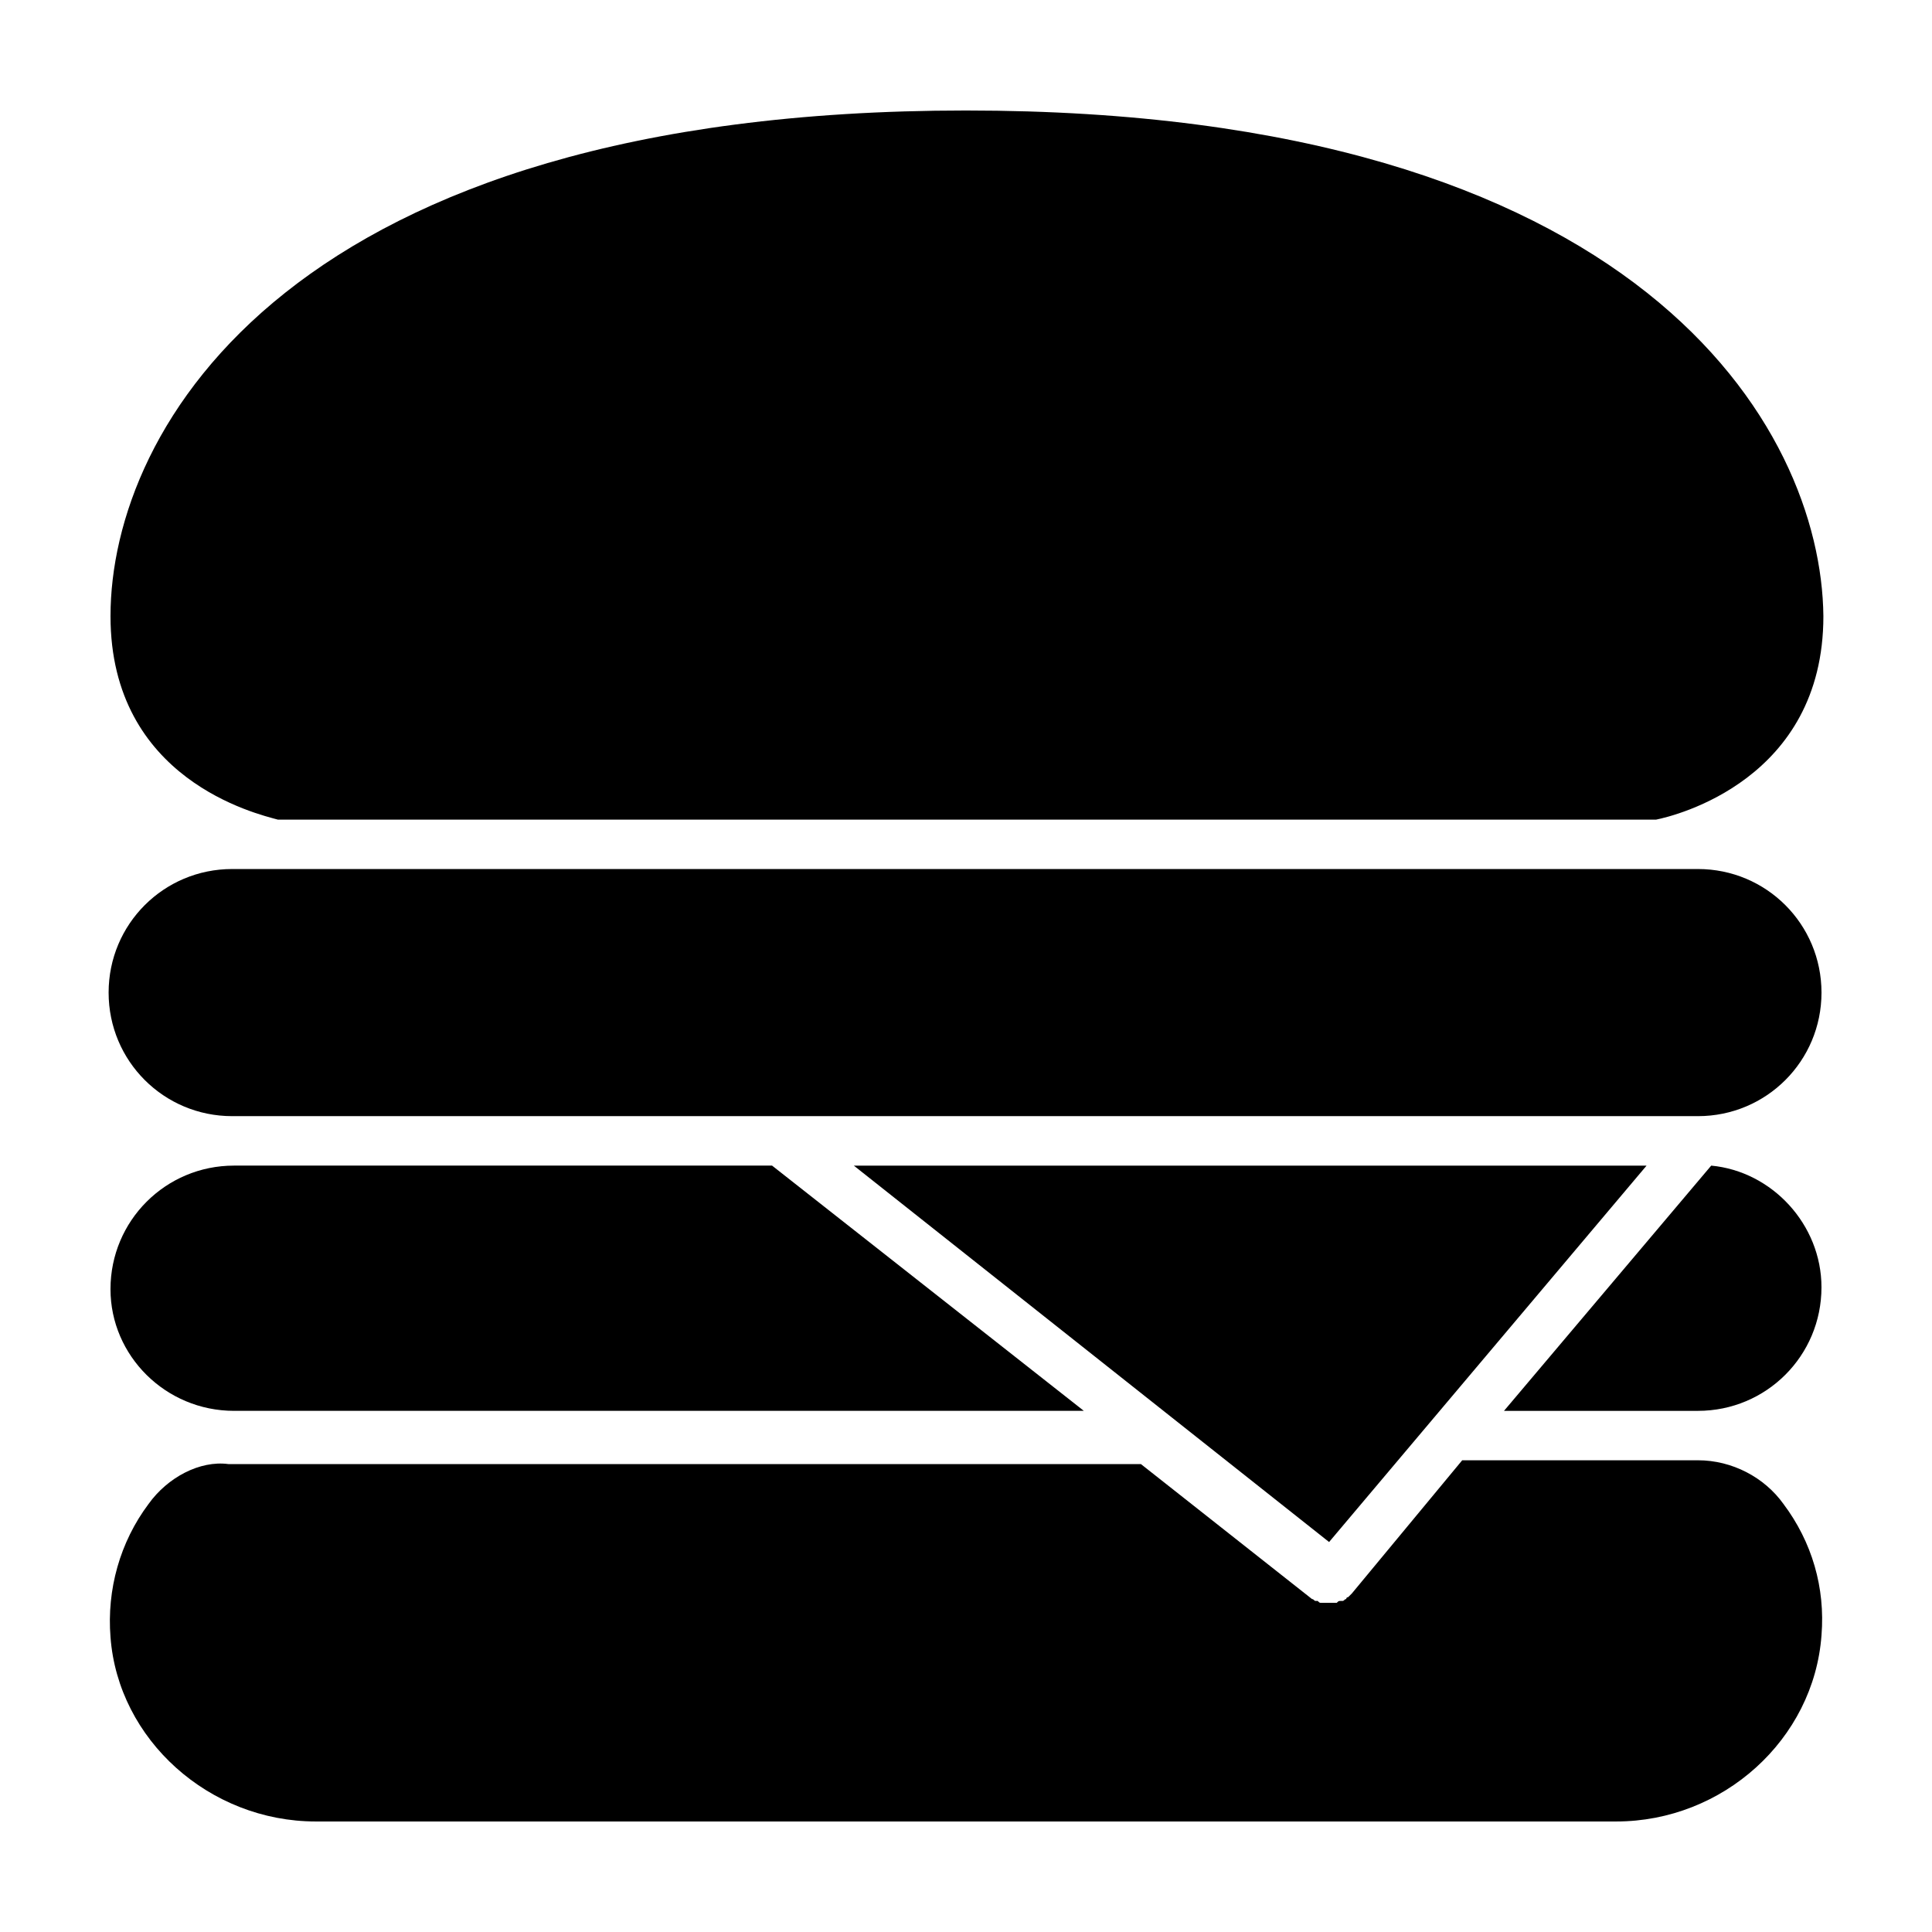
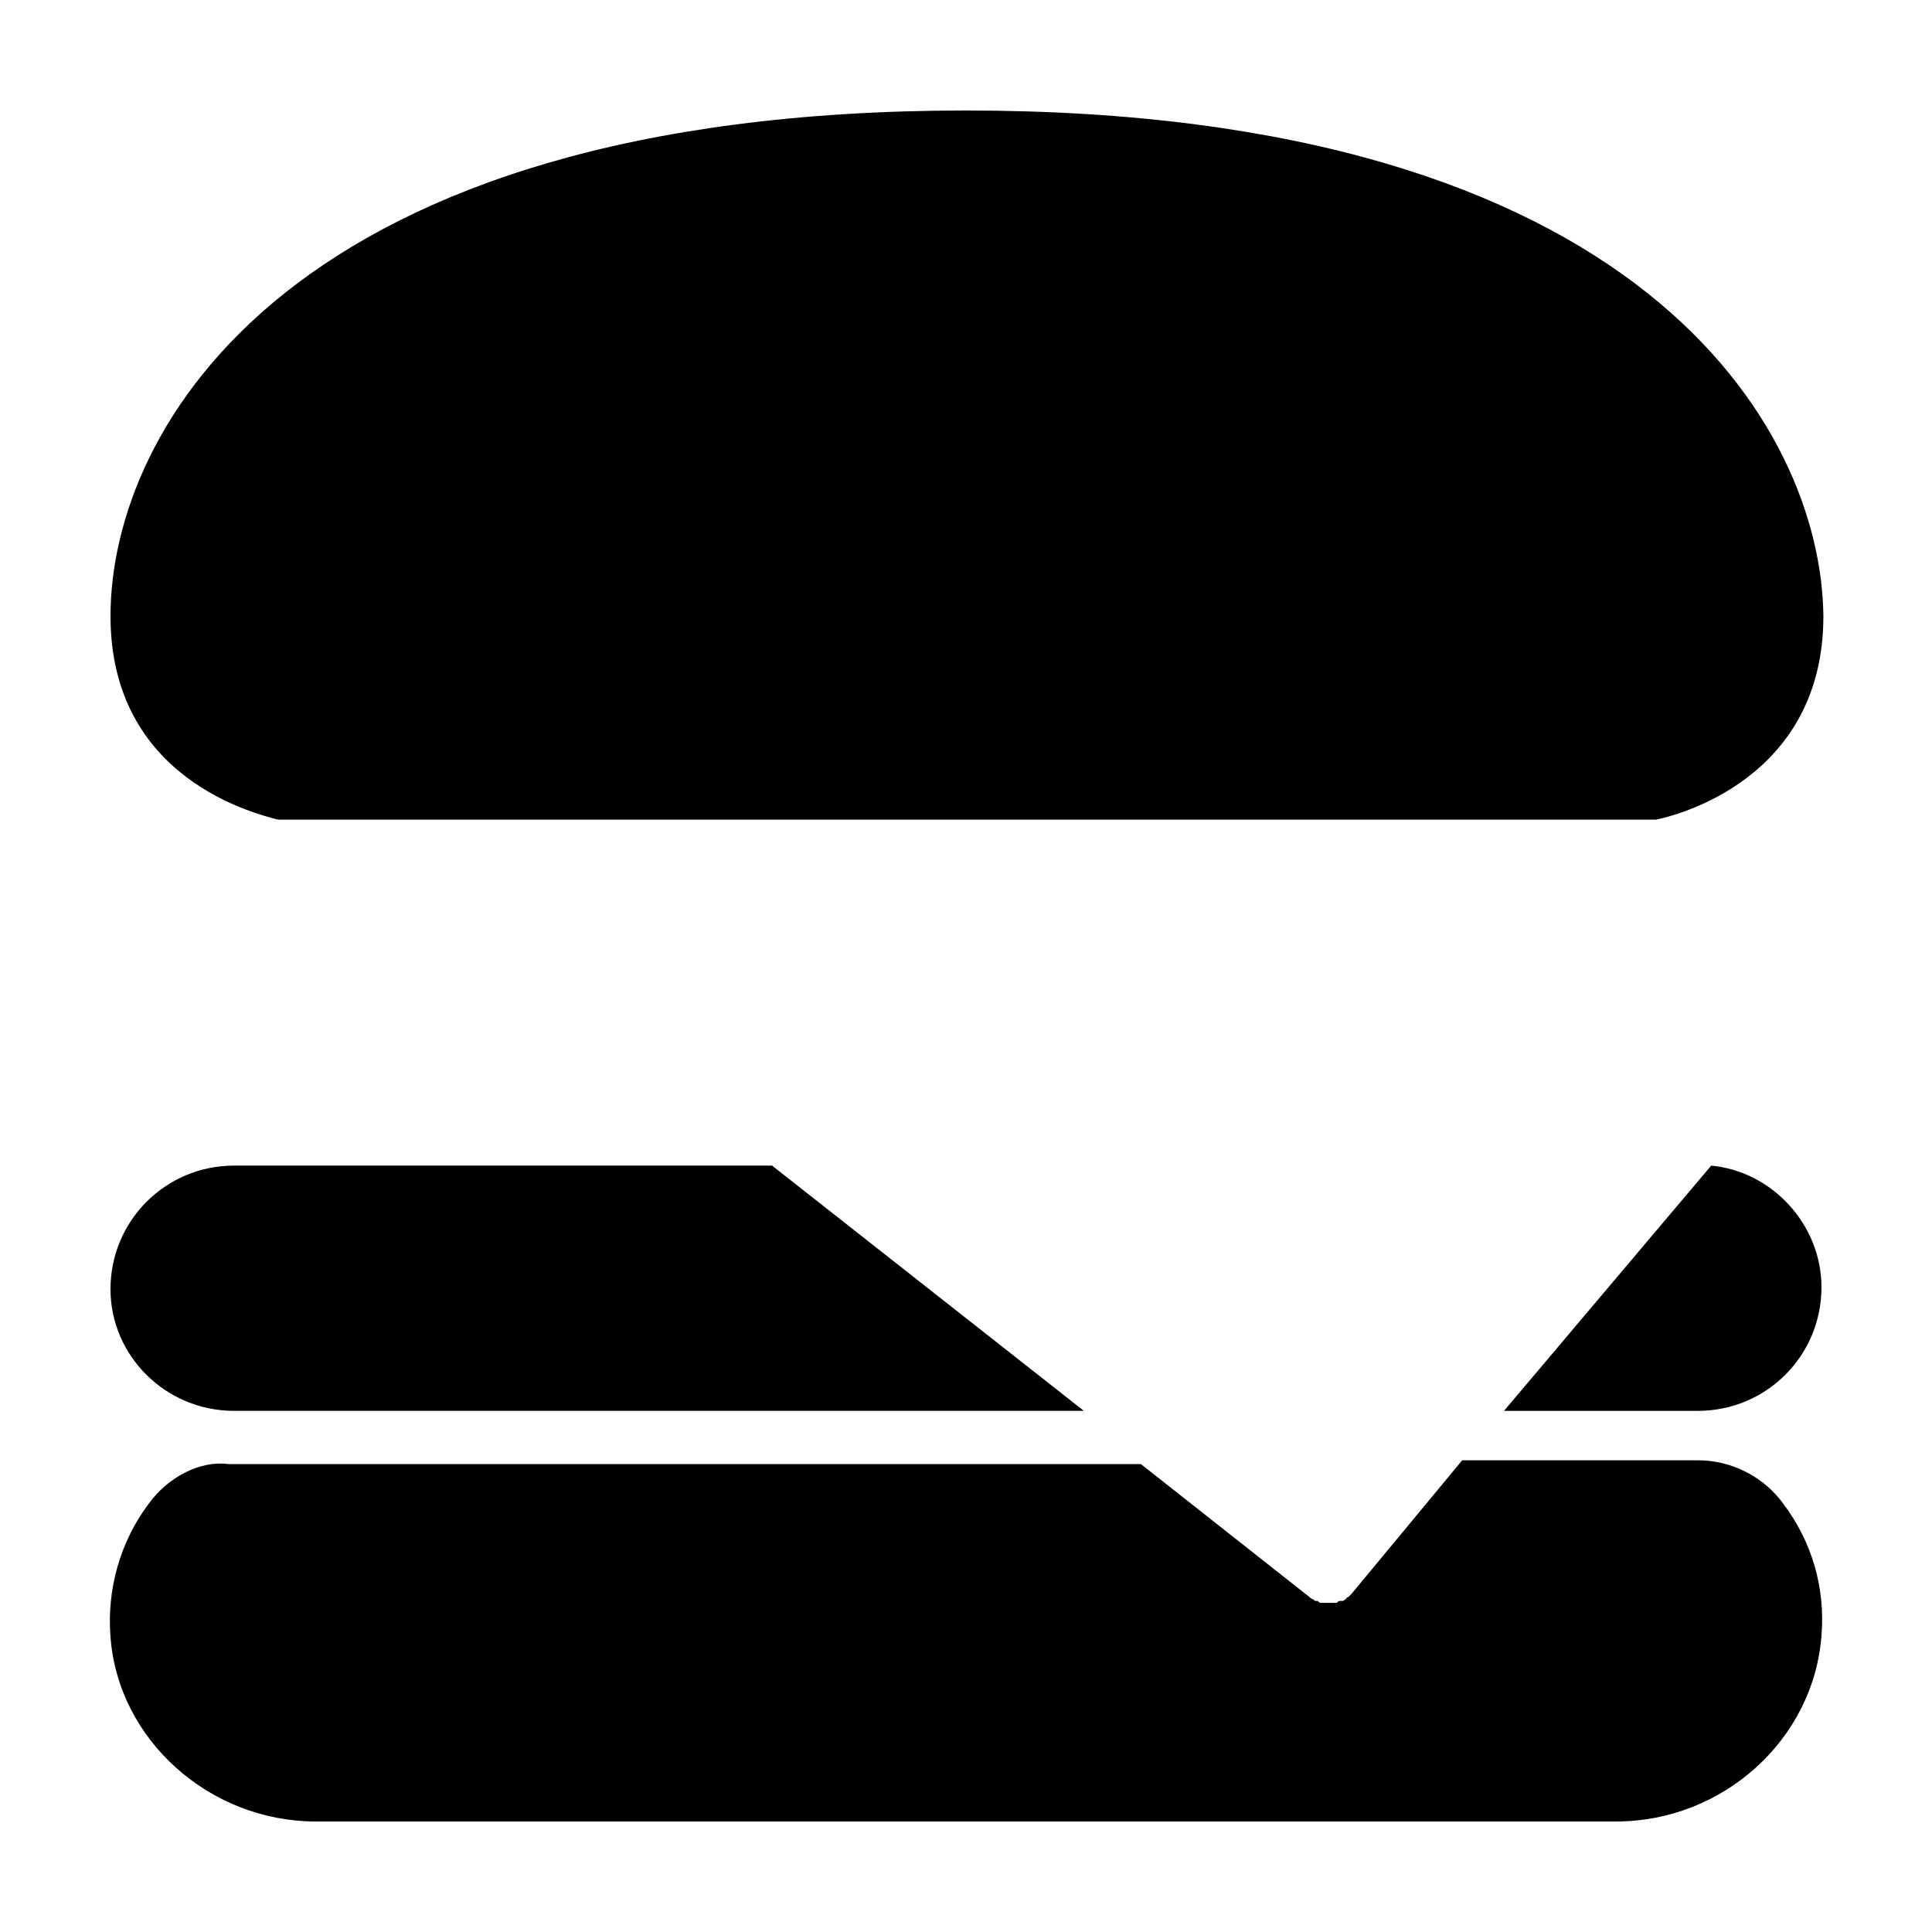
<svg xmlns="http://www.w3.org/2000/svg" fill="#000000" width="800px" height="800px" version="1.1" viewBox="144 144 512 512">
  <g>
    <path d="m217.62 361.21h365.26c5.039-1.008 44.336-10.578 44.336-53.906-0.508-49.879-48.367-134.02-227.22-134.02-178.86 0-226.71 84.137-226.71 134.01 0 43.328 38.793 52.398 44.336 53.91z" />
-     <path d="m593.96 374.3h-388.43c-18.137 0-32.746 14.609-32.746 32.746s14.609 32.746 32.746 32.746h388.44c18.137 0 32.746-14.609 32.746-32.746-0.004-18.137-14.613-32.746-32.75-32.746z" />
    <path d="m206.03 517.89h225.2l-82.625-64.992h-142.58c-18.137 0-32.746 14.609-32.746 32.746 0 17.637 14.609 32.246 32.746 32.246z" />
-     <path d="m580.36 452.9h-210.09l50.887 40.305 75.066 59.449z" />
    <path d="m597.49 452.9-54.914 64.992h51.387c18.137 0 32.746-14.609 32.746-32.746 0-16.629-13.098-30.734-29.219-32.246z" />
    <path d="m227.7 626.71h344.61c28.215 0 52.395-21.664 54.41-49.375 1.008-12.594-2.519-24.688-10.078-34.762-5.039-7.055-13.602-11.586-22.672-11.586h-62.469l-29.219 35.266c-0.504 0.504-0.504 0.504-1.008 1.008 0 0-0.504 0-0.504 0.504-0.504 0-0.504 0.504-1.008 0.504h-0.504c-0.504 0-0.504 0-1.008 0.504h-0.504-1.008-0.504-0.504-0.504-0.504-0.504c-0.504 0-0.504 0-1.008-0.504h-0.504c-0.504 0-0.504-0.504-1.008-0.504l-45.344-35.77h-241.83c-7.555-1.008-16.121 3.527-21.16 10.582-7.559 10.078-11.082 22.672-10.078 35.266 2.019 27.207 26.199 48.867 54.414 48.867z" />
  </g>
</svg>